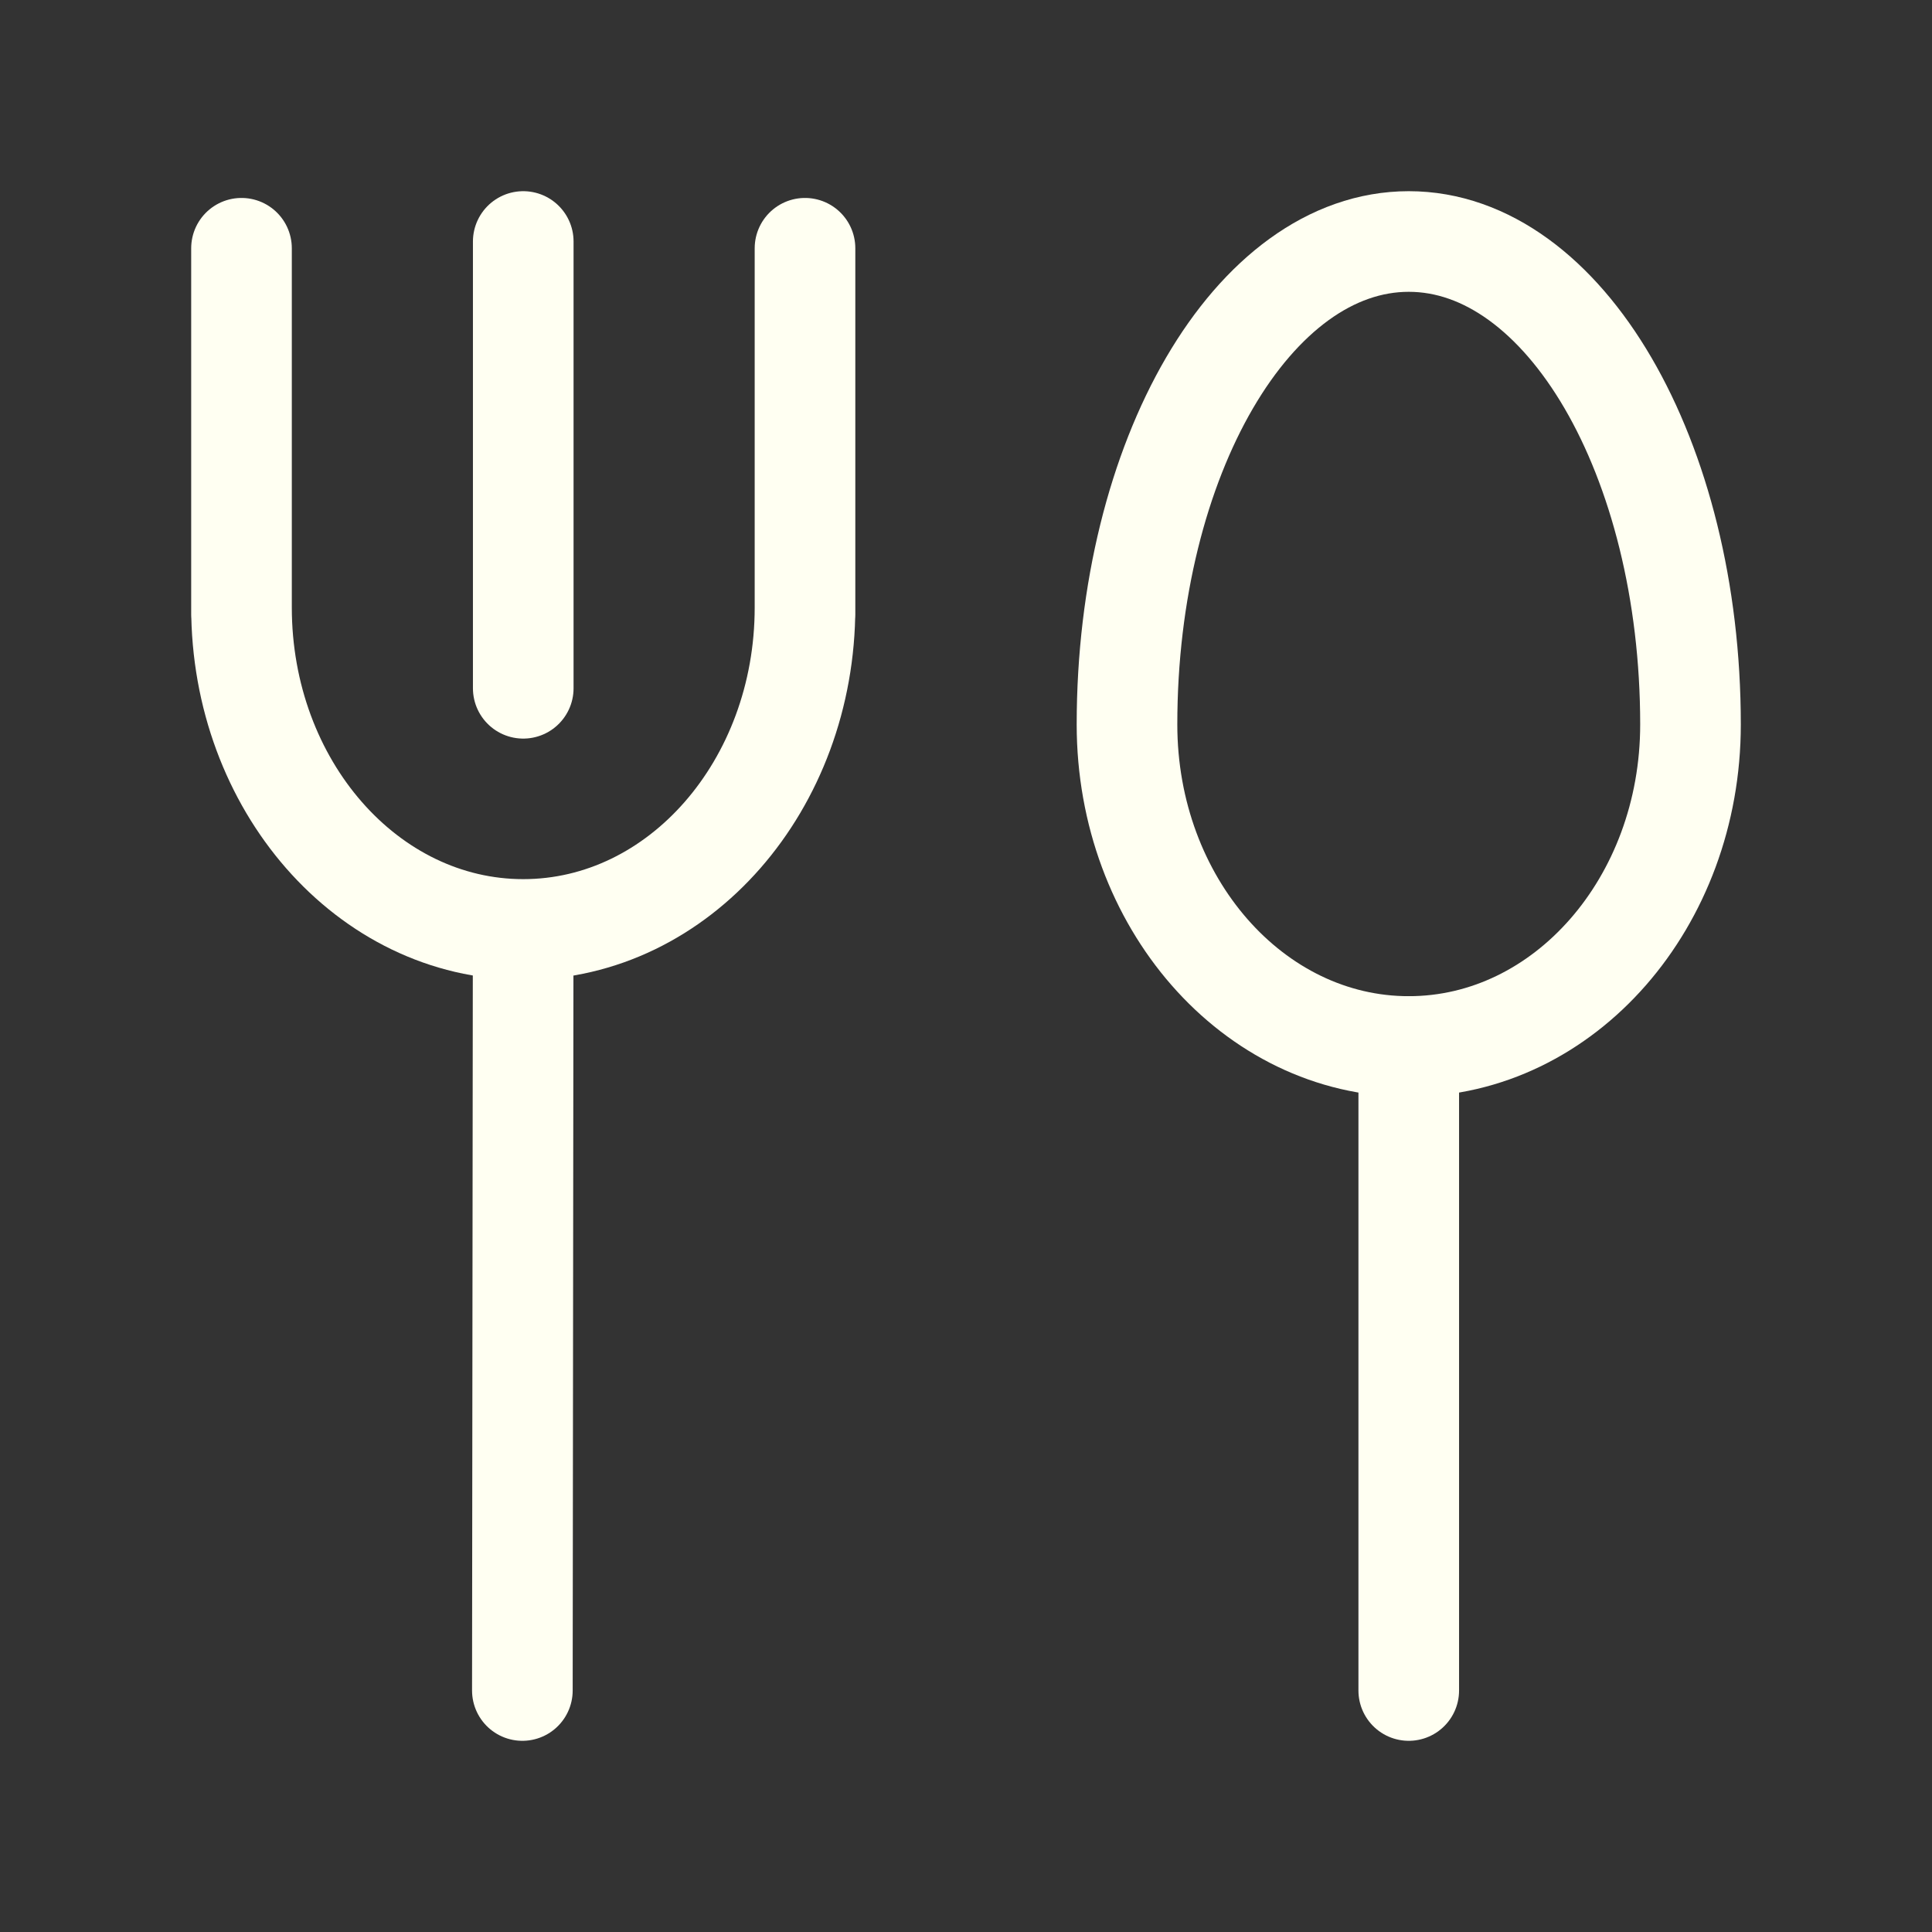
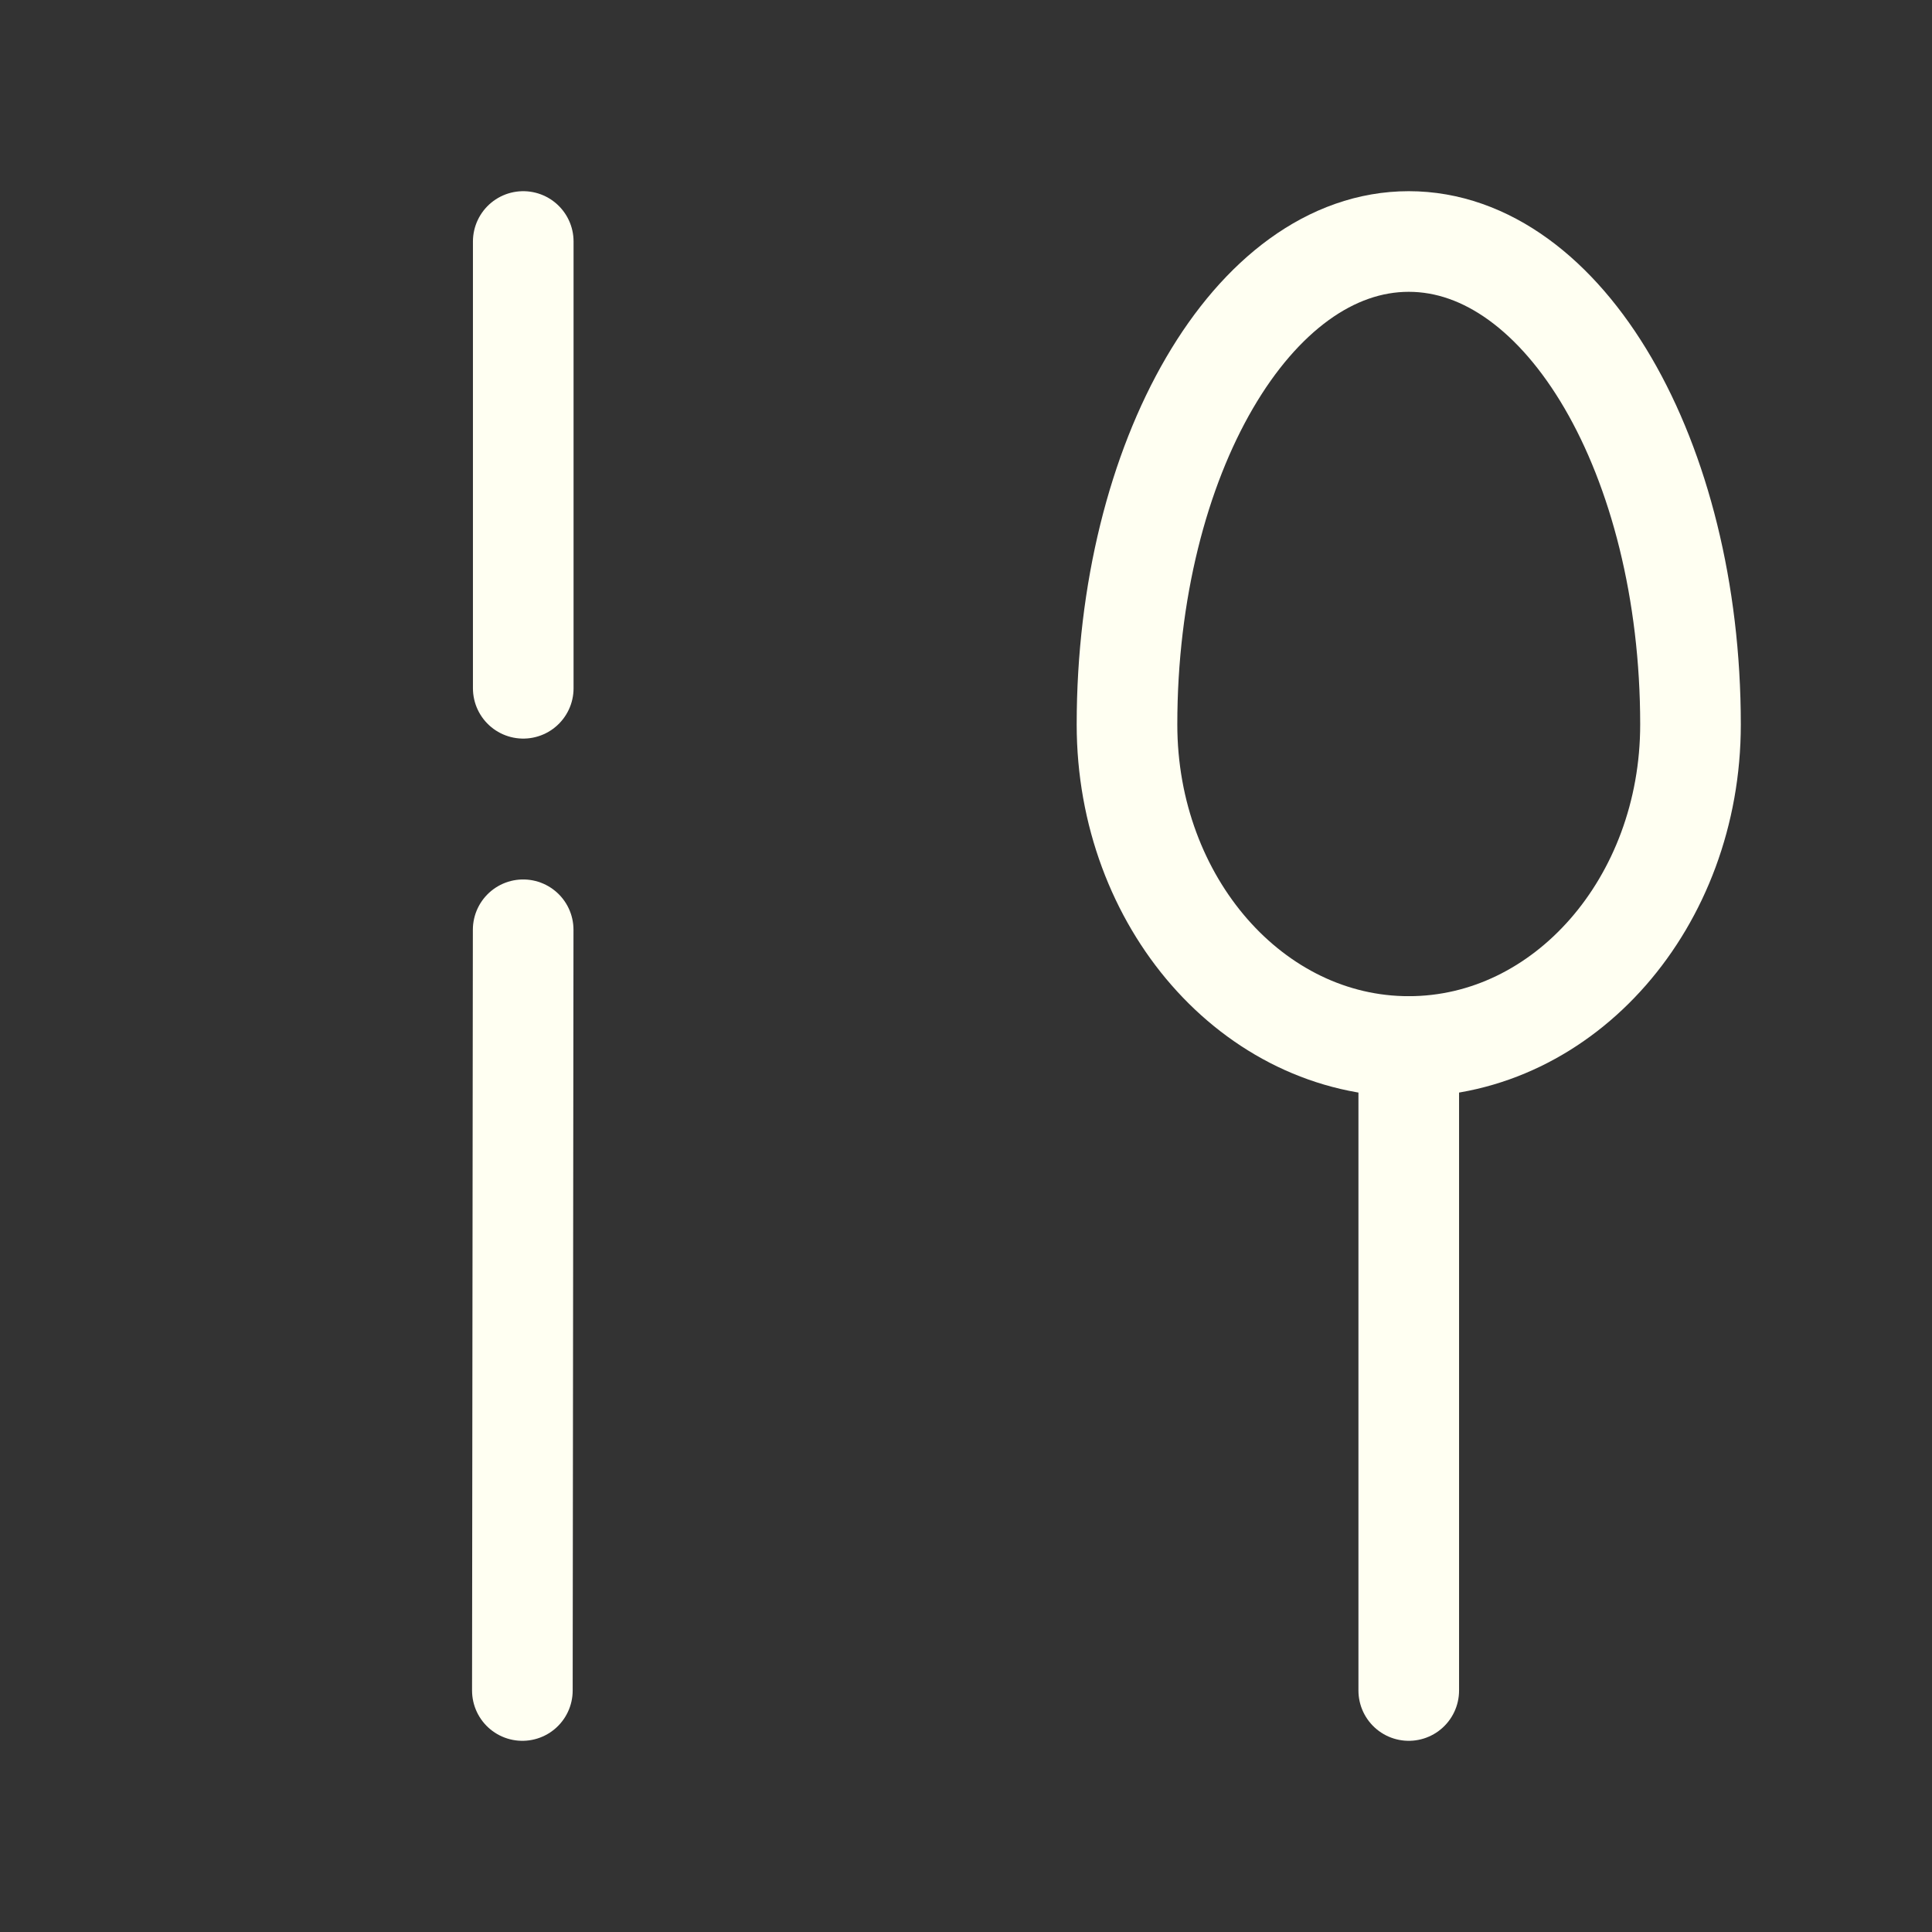
<svg xmlns="http://www.w3.org/2000/svg" width="48" height="48" viewBox="0 0 48 48" fill="none">
  <rect x="0" y="0" width="48" height="48" fill="#333333" stroke="none" />
  <path d="M12.998 23.1L12.978 42" stroke="#FFFFF2" stroke-width="2.5" stroke-linecap="round" stroke-linejoin="round" />
  <path d="M13 17.1V6" stroke="#FFFFF2" stroke-width="2.5" stroke-linecap="round" stroke-linejoin="round" />
-   <path d="M6 6.168V15.272V15.092C6 19.51 9.134 23.092 13 23.092C16.866 23.092 20 19.51 20 15.092V15.272V6.168" stroke="#FFFFF2" stroke-width="2.5" stroke-linecap="round" stroke-linejoin="round" />
  <path d="M35 26V42" stroke="#FFFFF2" stroke-width="2.5" stroke-linecap="round" stroke-linejoin="round" />
  <path fill-rule="evenodd" clip-rule="evenodd" d="M28 18C28 22.418 31.134 26 35 26C38.866 26 42 22.418 42 18C42 11.372 38.866 6 35 6C31.134 6 28 11.372 28 18Z" stroke="#FFFFF2" stroke-width="2.5" stroke-linecap="round" stroke-linejoin="round" />
</svg>